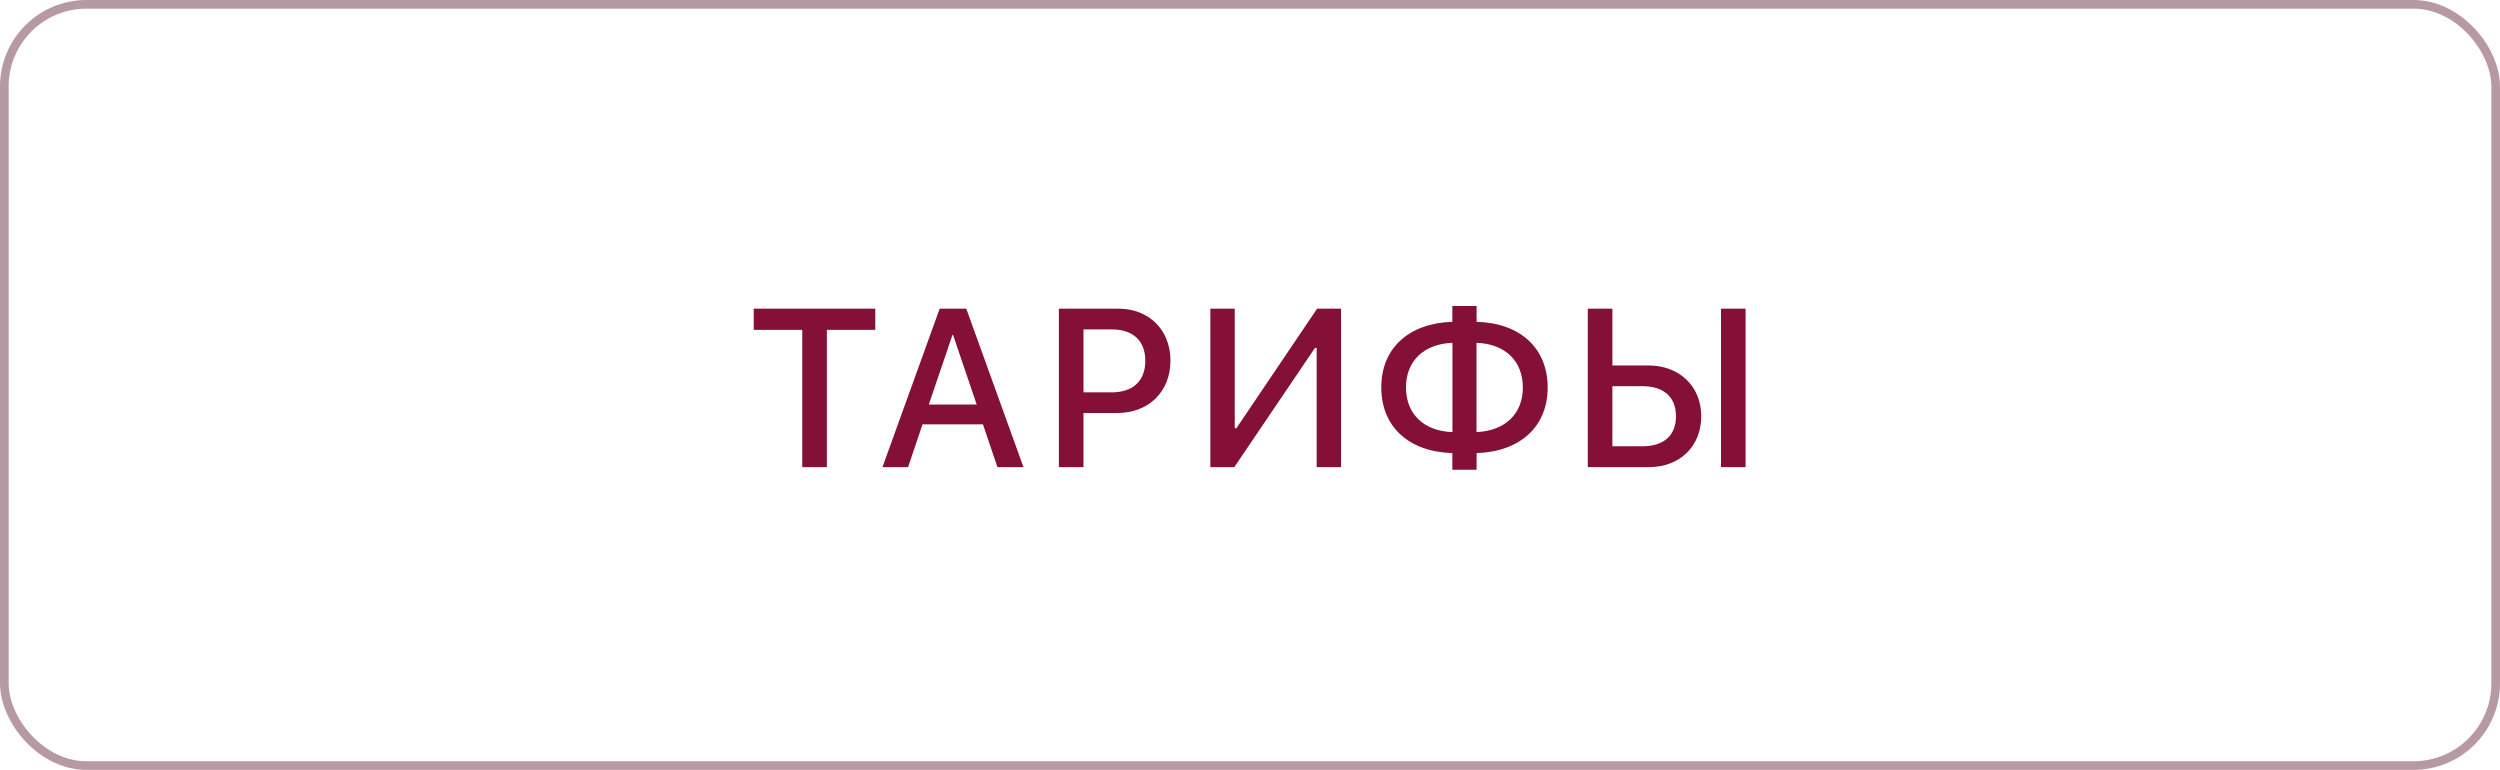
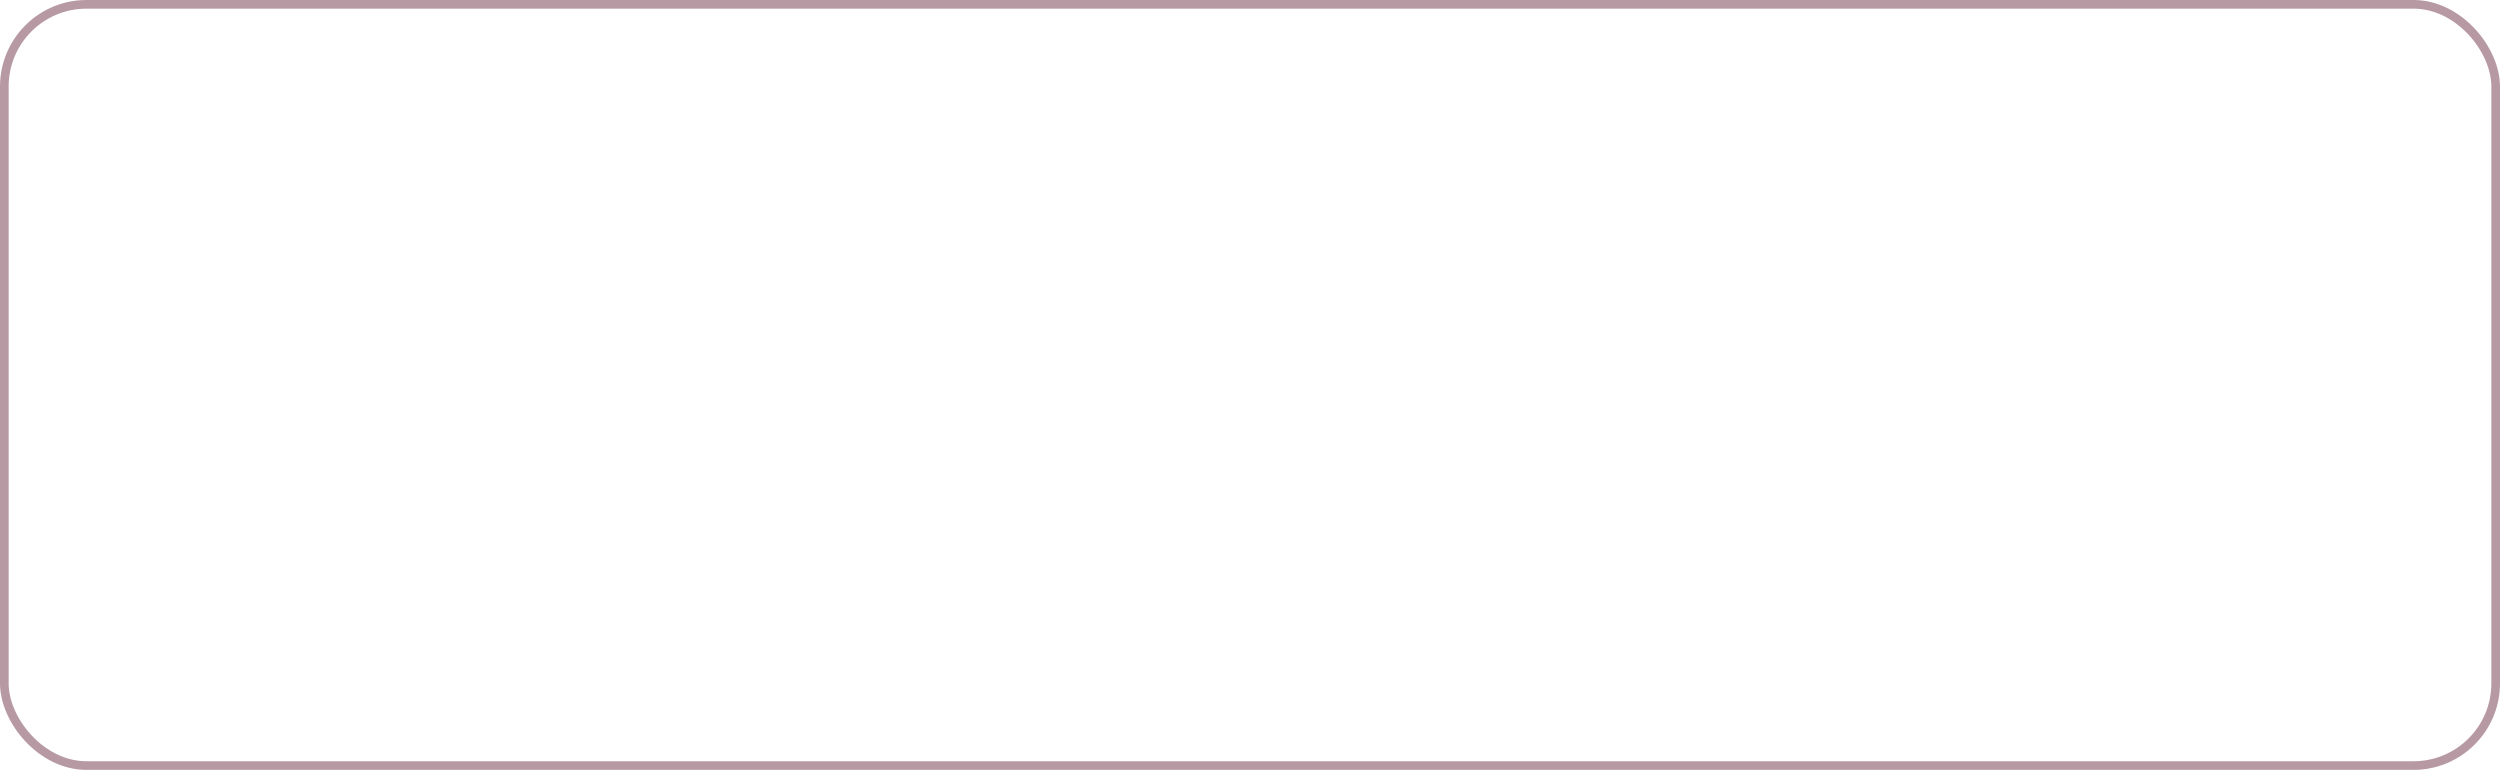
<svg xmlns="http://www.w3.org/2000/svg" width="289" height="89" viewBox="0 0 289 89" fill="none">
  <rect x="0.5" y="0.5" width="288" height="88" rx="9.5" stroke="#4C001A" stroke-opacity="0.4" />
-   <path d="M95.585 54H92.741V38.131H87.13V35.681H101.183V38.131H95.585V54ZM115.305 54L113.629 49.049H106.647L104.971 54H102.013L108.627 35.681H111.7L118.314 54H115.305ZM110.1 38.727L107.371 46.764H112.906L110.176 38.727H110.1ZM122.406 35.681H129.275C132.829 35.681 135.305 38.131 135.305 41.698C135.305 45.278 132.778 47.741 129.186 47.741H125.25V54H122.406V35.681ZM125.25 38.08V45.355H128.513C130.988 45.355 132.398 44.022 132.398 41.711C132.398 39.4 130.988 38.08 128.526 38.08H125.25ZM152.207 54V40.213H152.016L142.685 54H139.918V35.681H142.736V49.506H142.927L152.258 35.681H155.025V54H152.207ZM167.903 49.95V39.629C164.602 39.756 162.533 41.724 162.533 44.783C162.533 47.881 164.602 49.836 167.903 49.95ZM176.041 44.796C176.041 41.711 173.971 39.743 170.683 39.629V49.95C173.971 49.81 176.041 47.855 176.041 44.796ZM167.89 52.375C162.888 52.235 159.676 49.353 159.676 44.783C159.676 40.238 162.876 37.356 167.89 37.204V35.376H170.696V37.204C175.71 37.331 178.91 40.226 178.91 44.796C178.91 49.341 175.698 52.223 170.696 52.375V54.305H167.89V52.375ZM183.548 54V35.681H186.392V42.244H190.53C194.136 42.244 196.662 44.644 196.662 48.122C196.662 51.601 194.187 54 190.619 54H183.548ZM186.392 51.588H189.87C192.333 51.588 193.742 50.344 193.742 48.122C193.742 45.888 192.321 44.644 189.87 44.644H186.392V51.588ZM201.791 54H198.947V35.681H201.791V54Z" fill="#840F37" />
</svg>